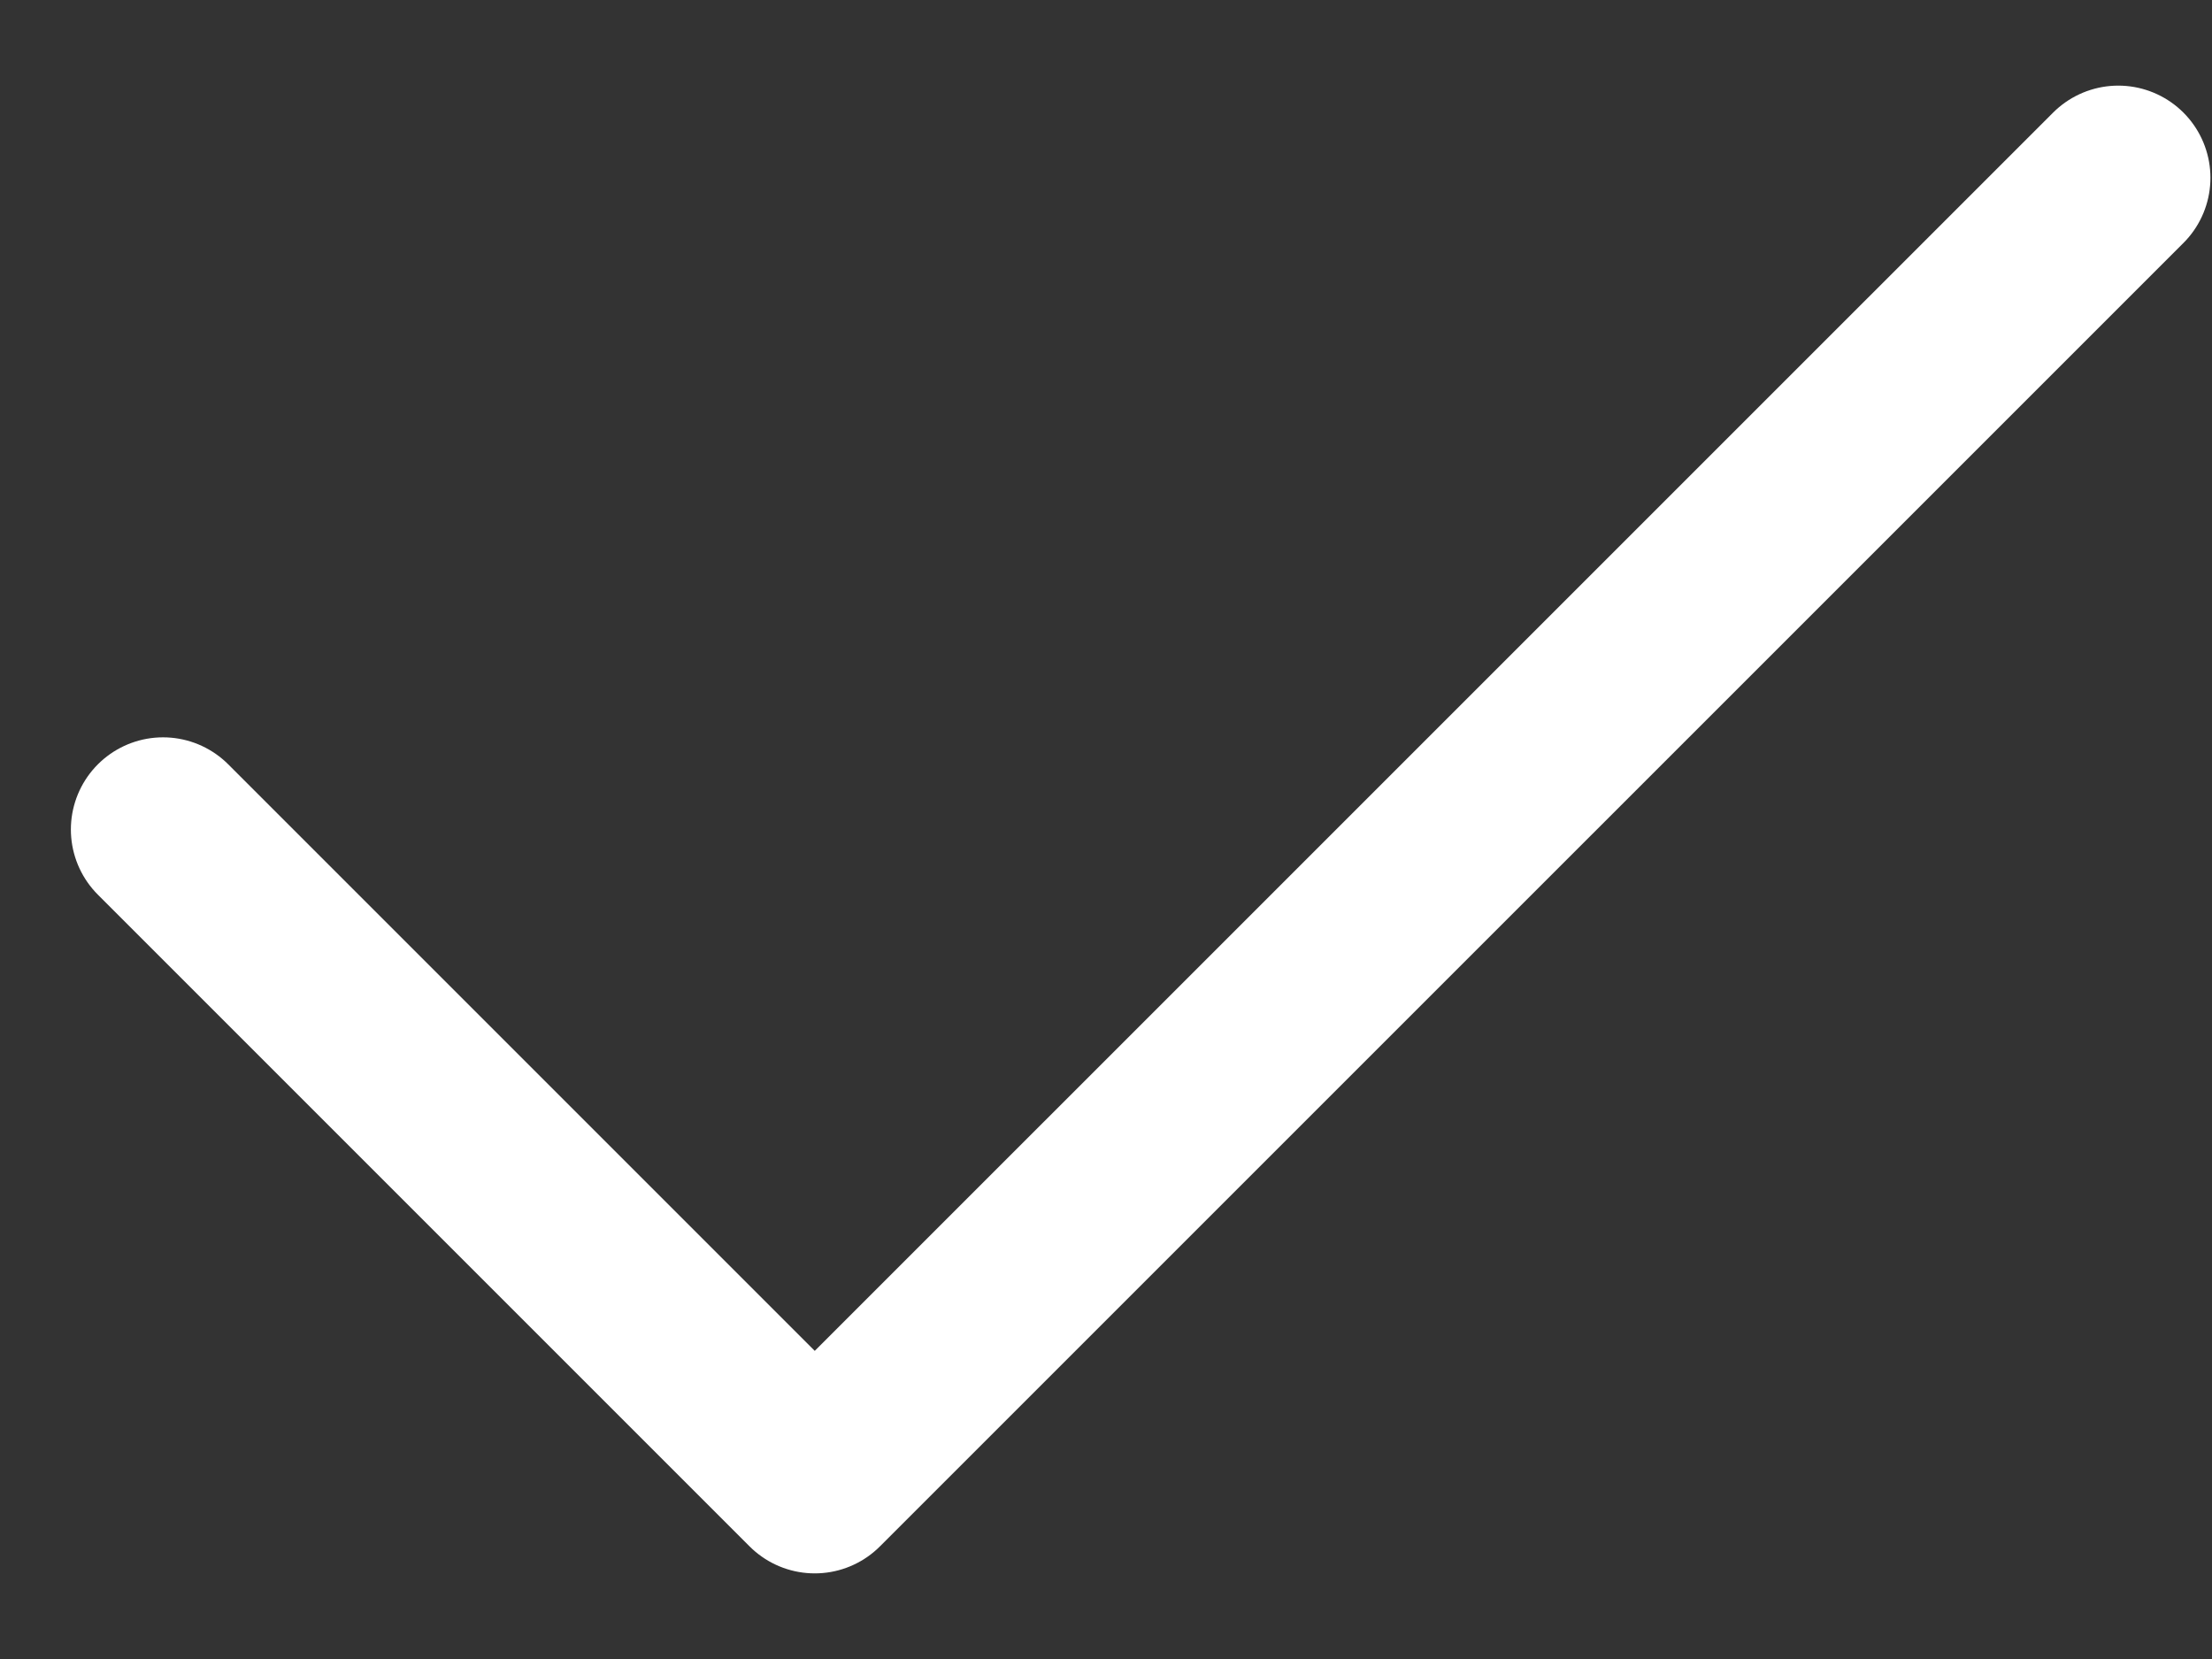
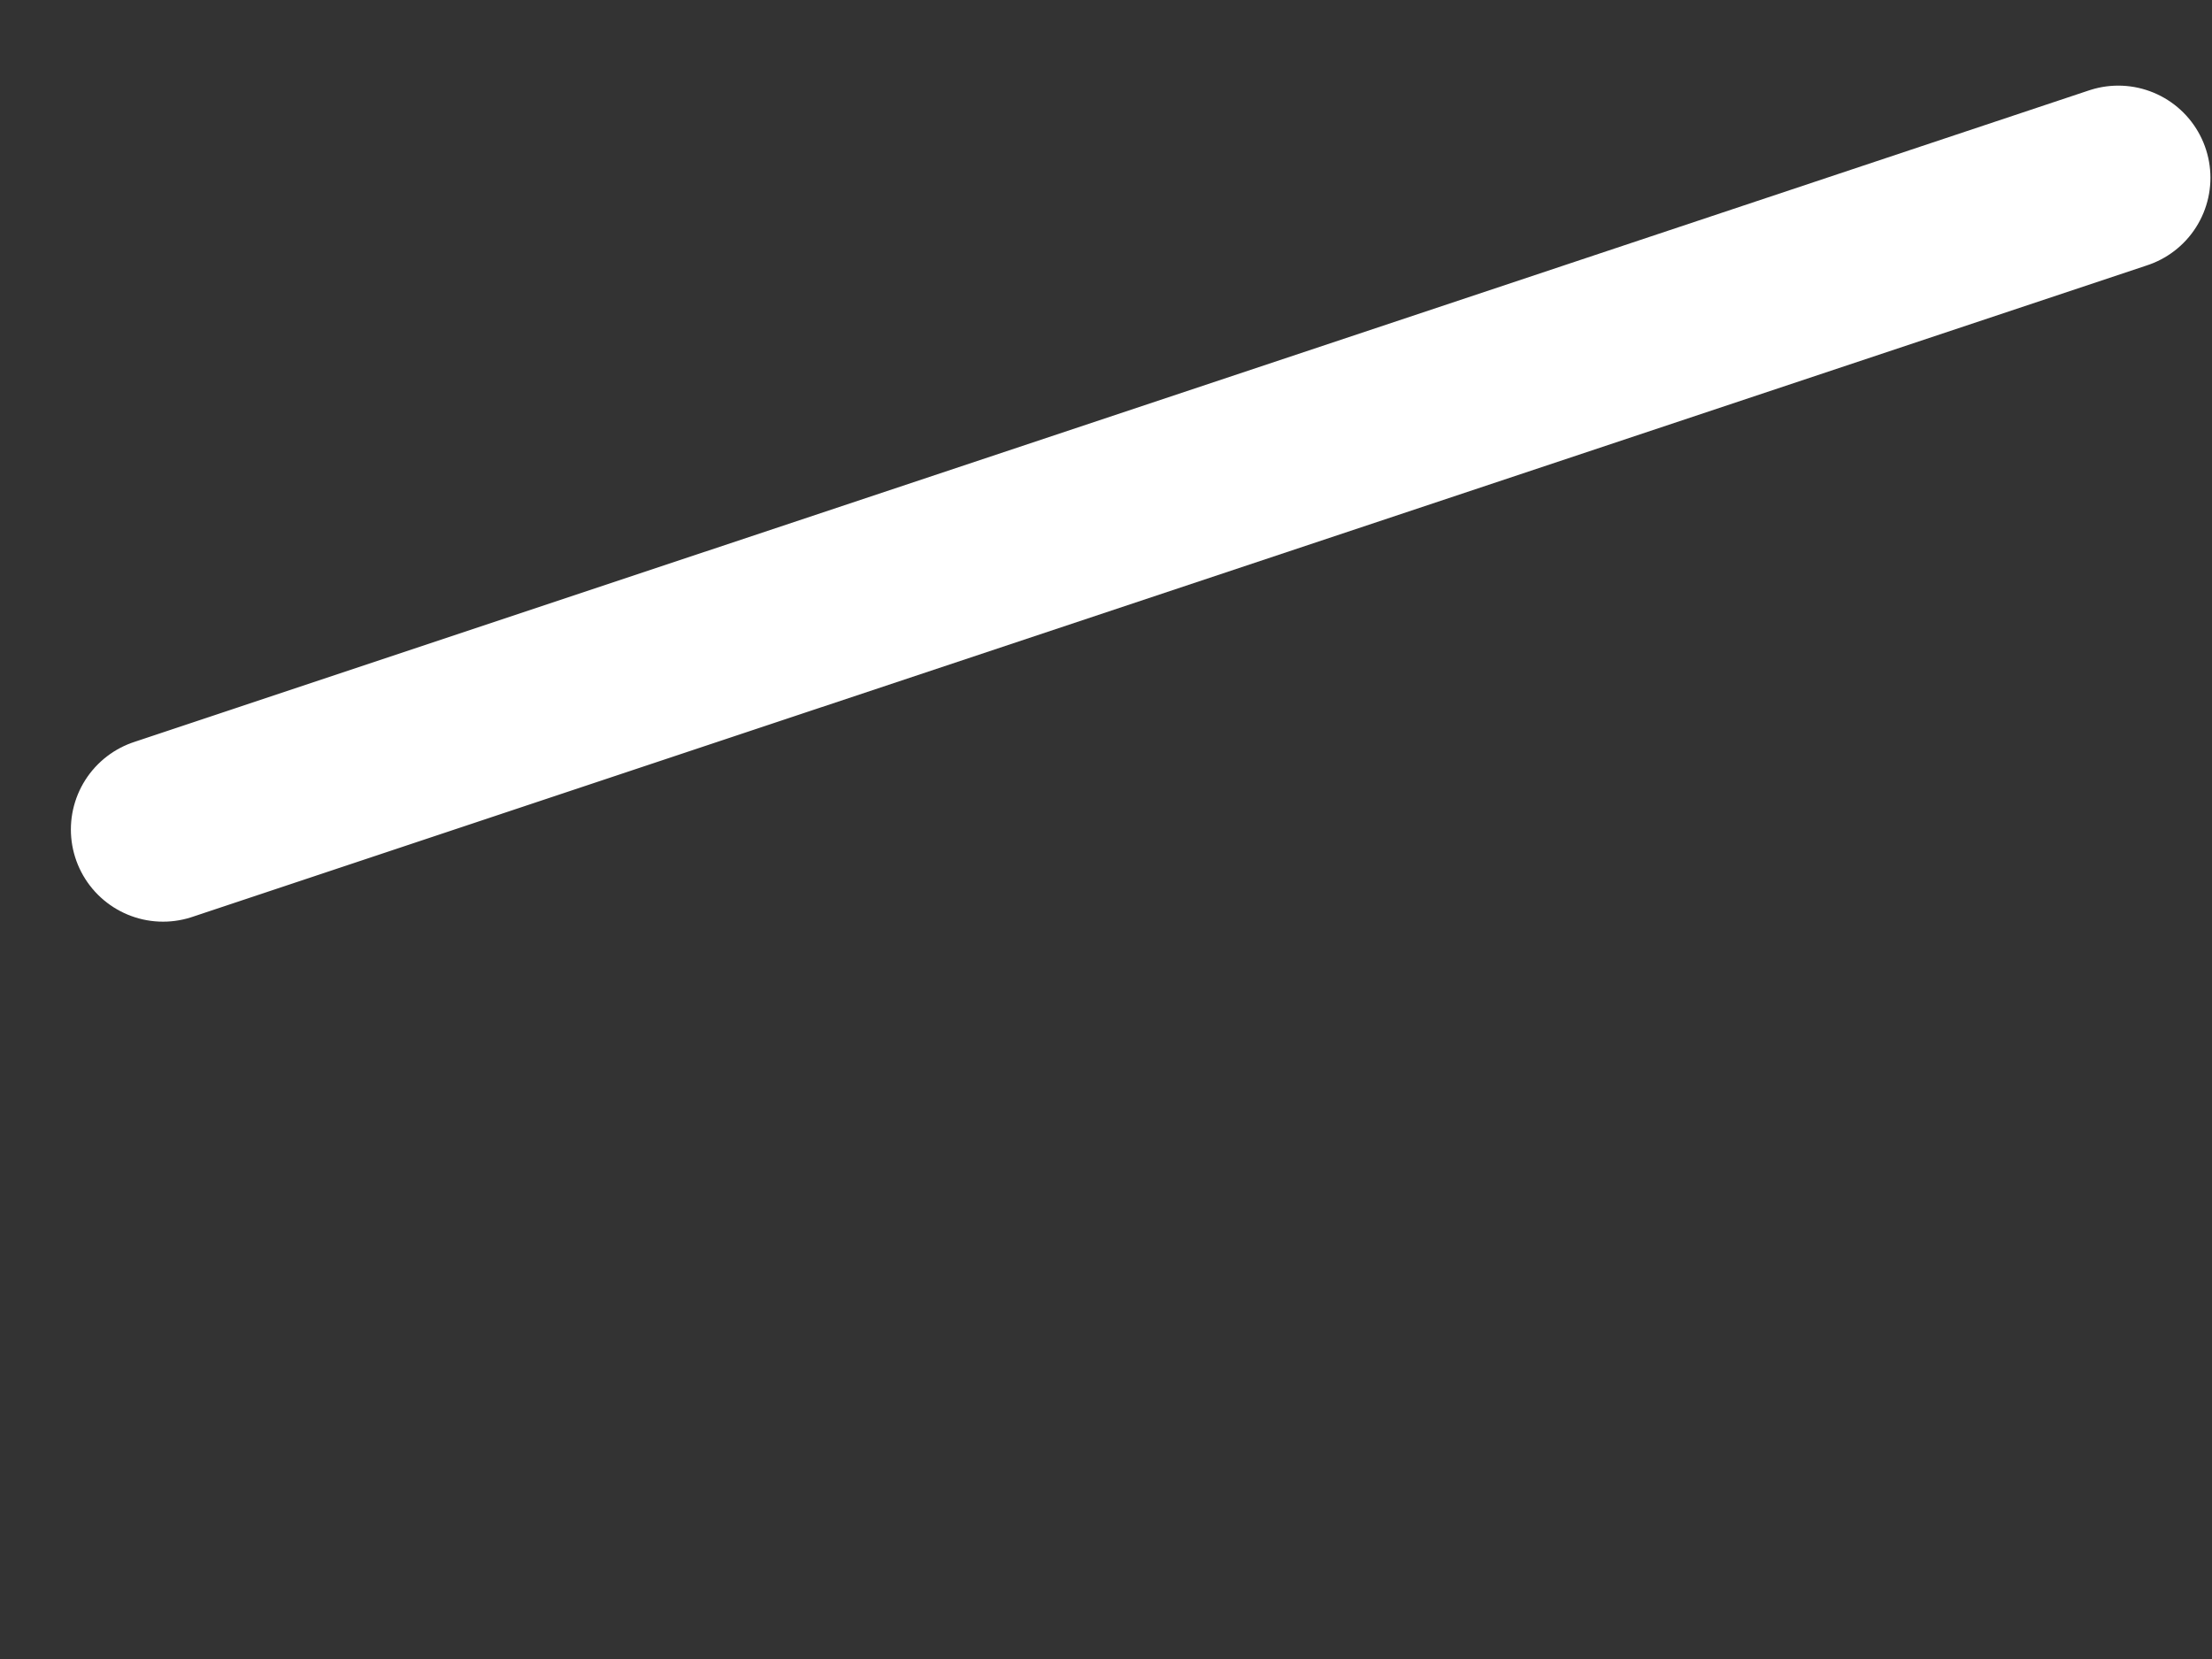
<svg xmlns="http://www.w3.org/2000/svg" width="24" height="18" viewBox="0 0 24 18" fill="none">
  <rect x="0" y="0" width="24" height="18" fill="#333333" stroke="none" />
-   <path d="M1.769 9L8.84 16.071L22.983 1.929" stroke="white" stroke-width="2" stroke-linecap="round" stroke-linejoin="round" />
+   <path d="M1.769 9L22.983 1.929" stroke="white" stroke-width="2" stroke-linecap="round" stroke-linejoin="round" />
</svg>